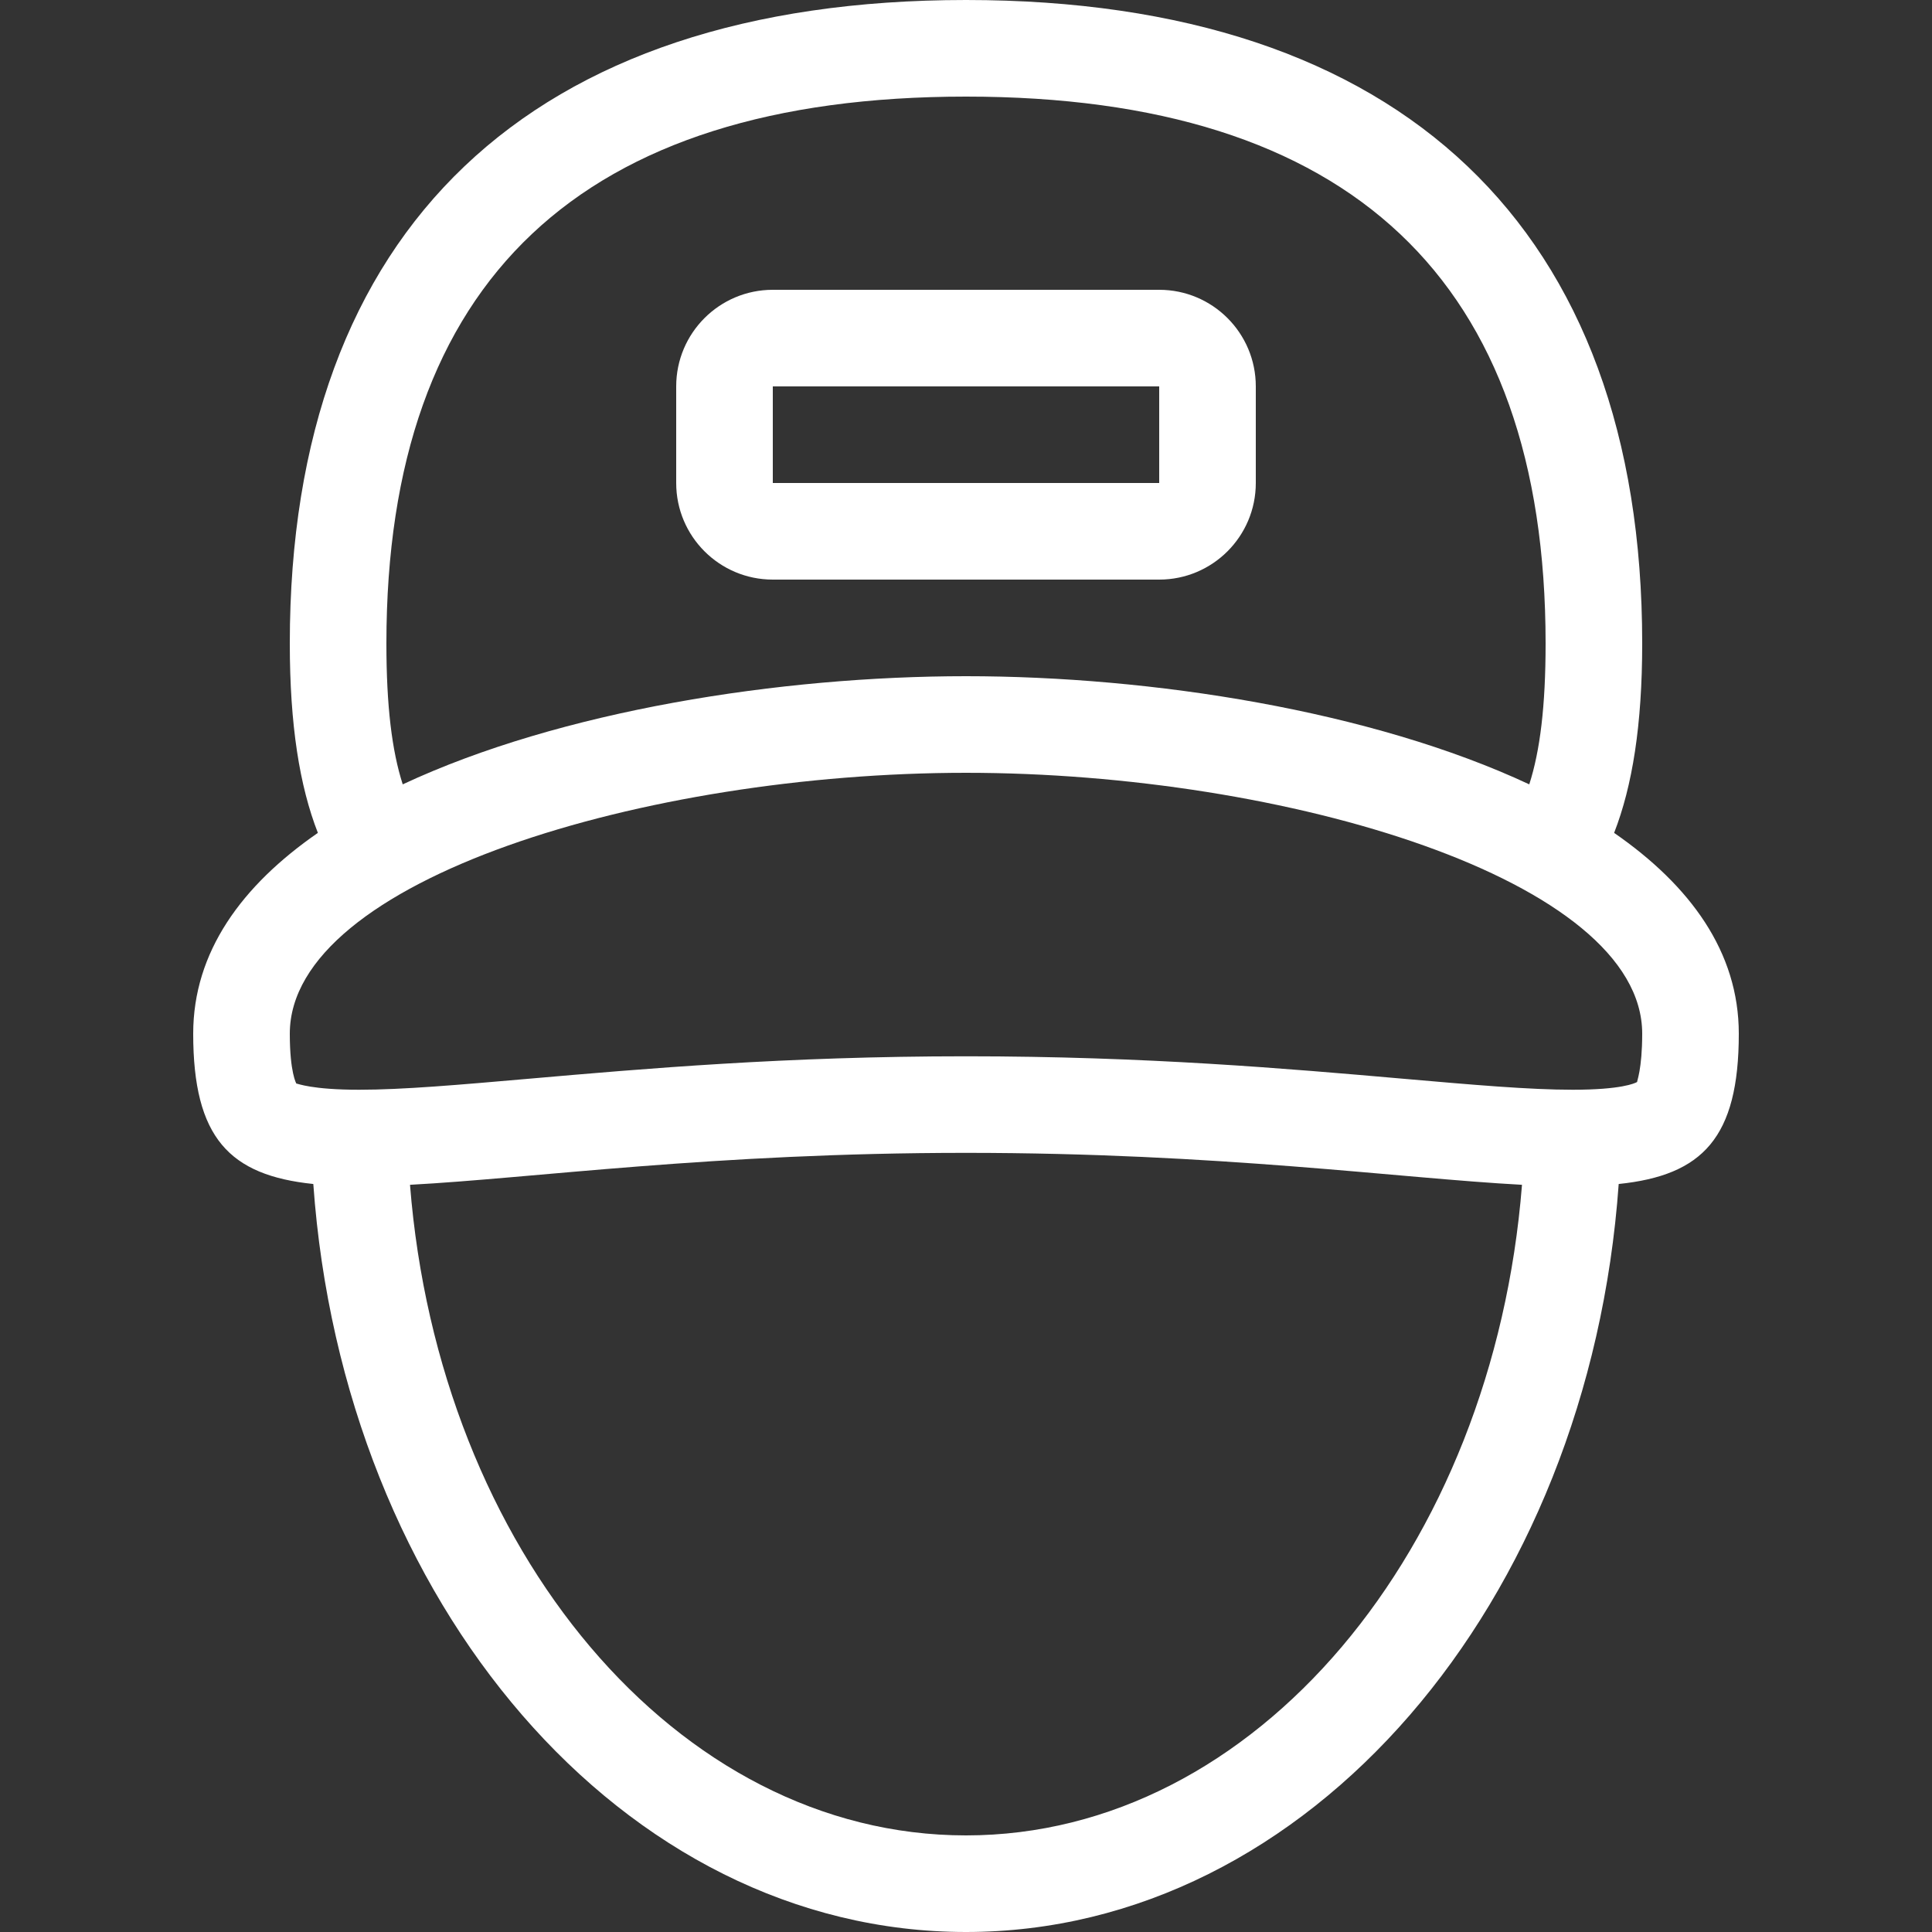
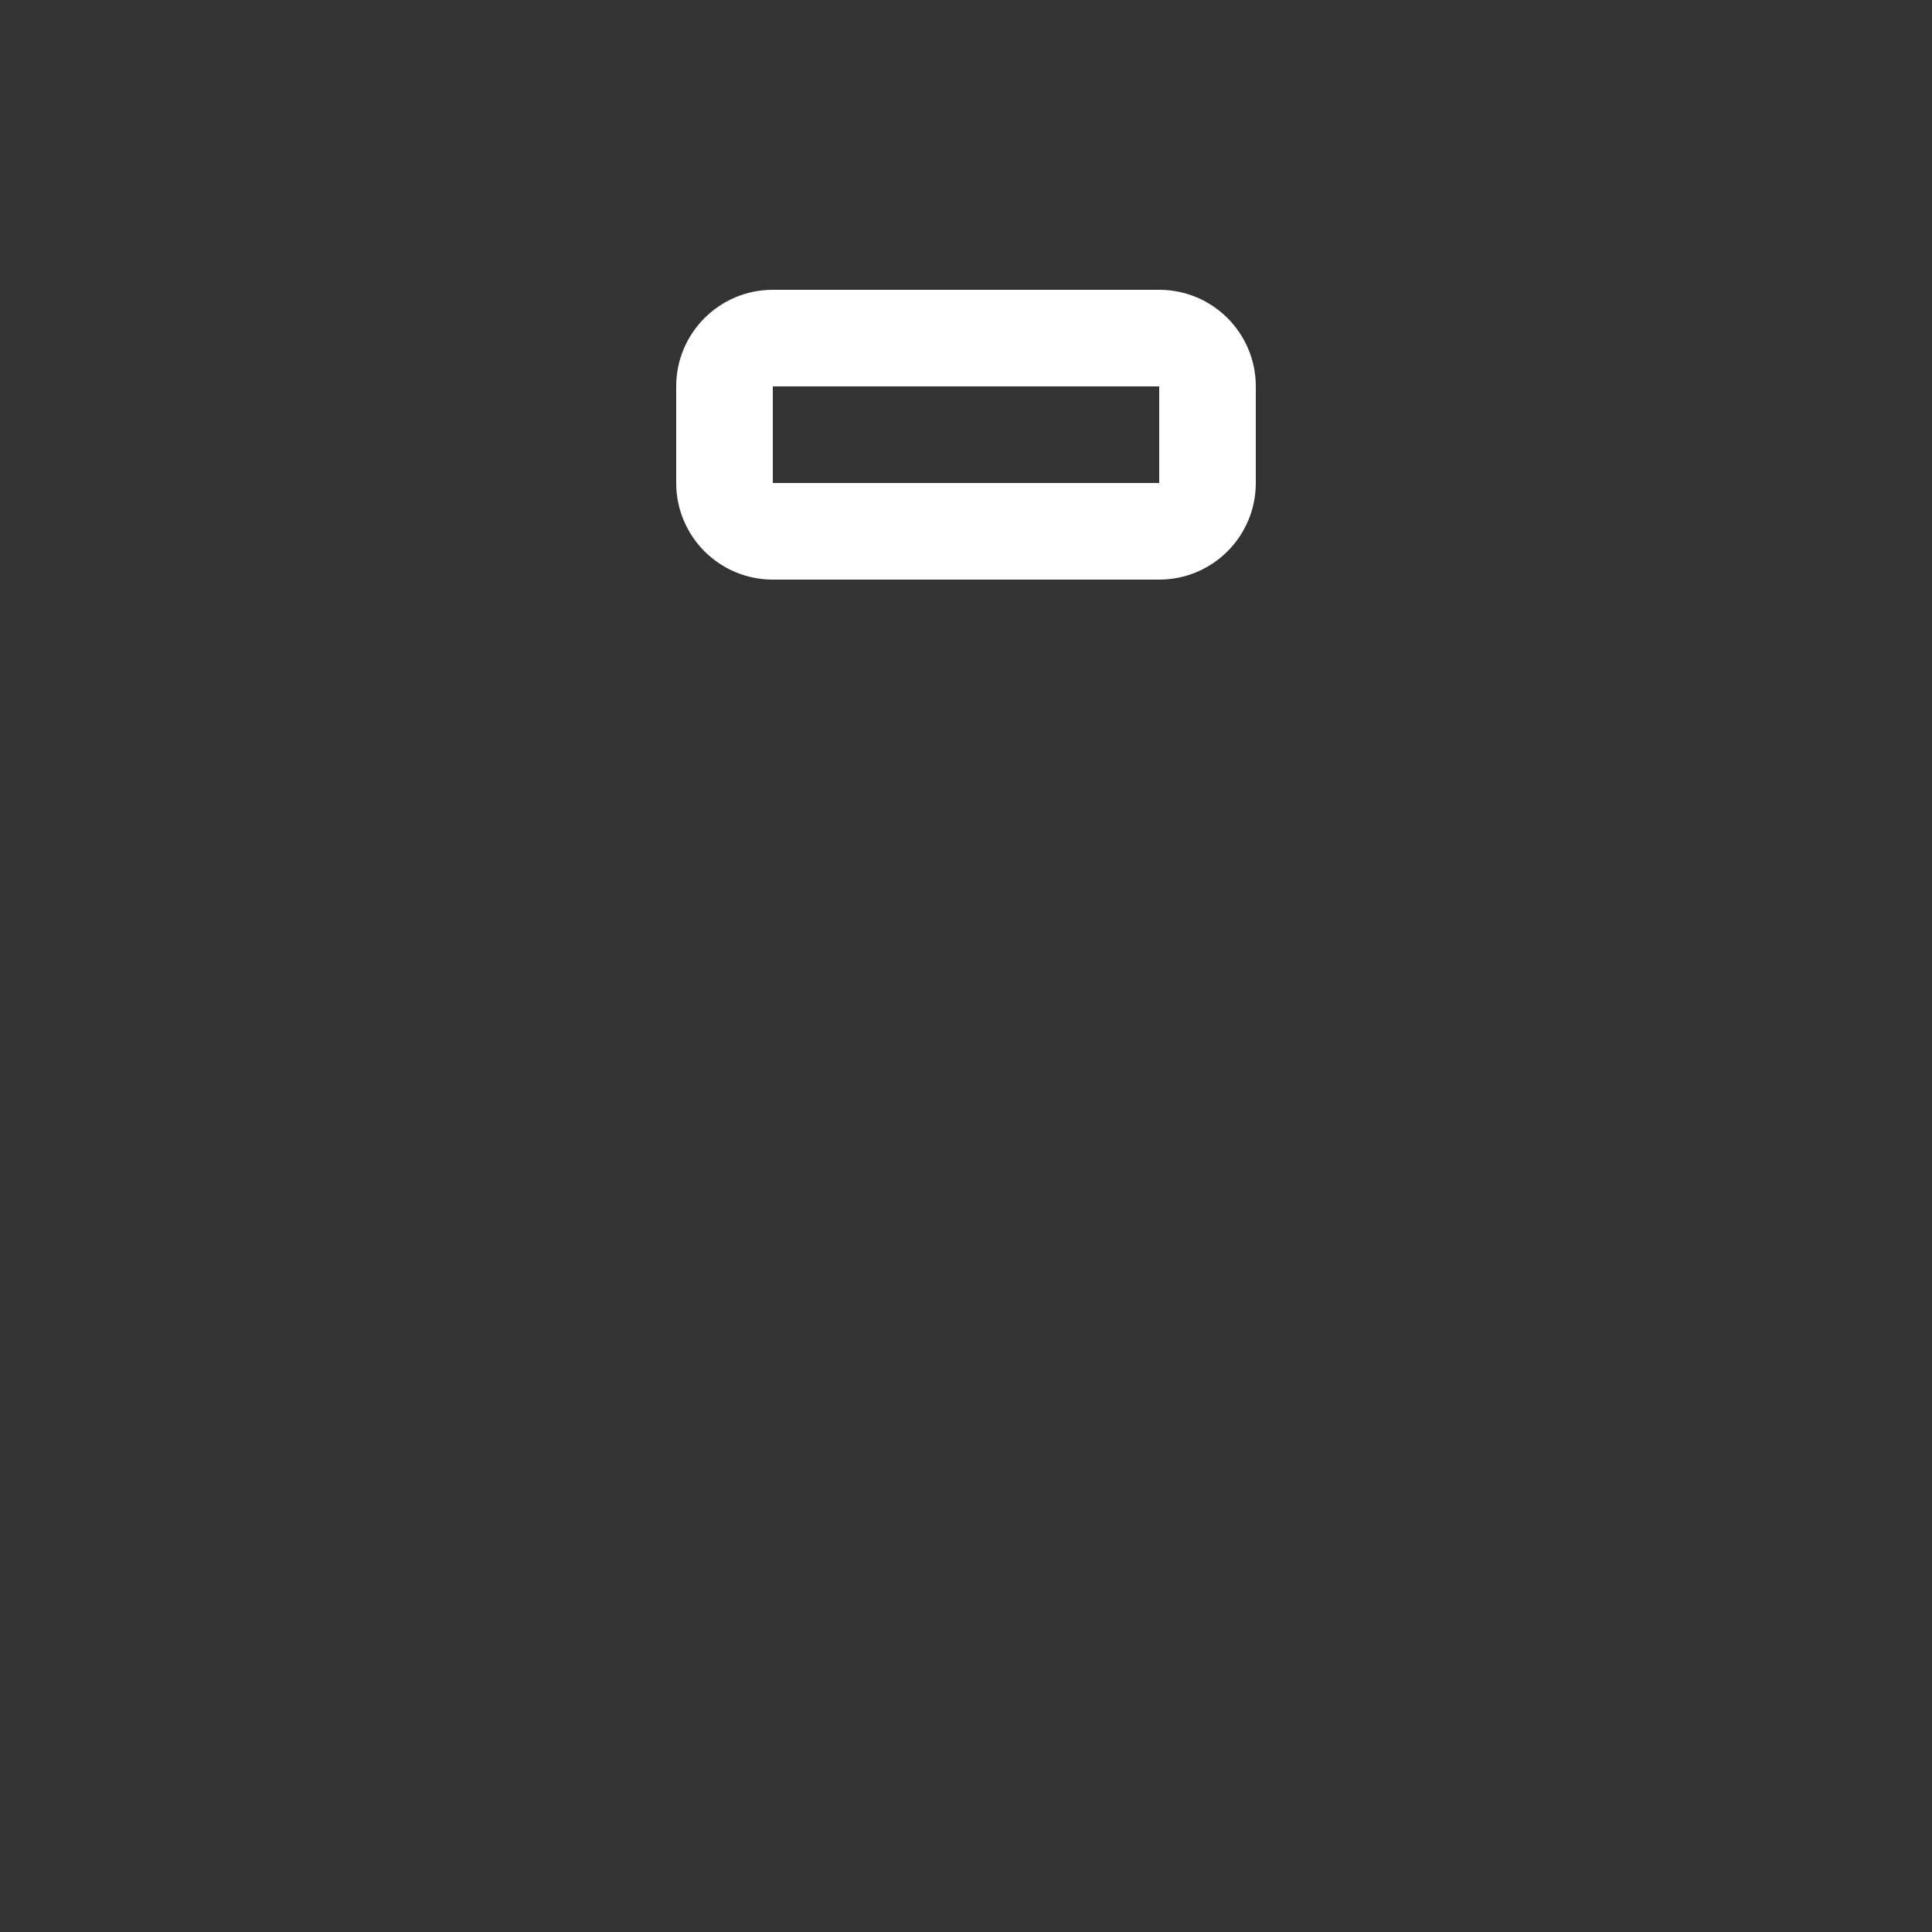
<svg xmlns="http://www.w3.org/2000/svg" width="512" height="512" viewBox="0 0 512 512" fill="none">
  <rect x="0" y="0" width="512" height="512" fill="#333333" stroke="none" />
-   <path d="M427.759 220.723C432.597 208.316 435.2 192.128 435.2 170.513C435.2 60.646 371.465 0 256 0C140.535 0 76.8 60.646 76.8 170.513C76.8 192.128 79.394 208.316 84.241 220.723C64.06 234.684 51.2 252.279 51.2 273.937C51.2 301.542 60.817 311.467 83.029 313.771C90.914 424.806 165.12 512 256 512C346.88 512 421.086 424.806 428.971 313.771C451.175 311.467 460.8 301.543 460.8 273.937C460.8 252.271 447.932 234.684 427.759 220.723ZM256 25.6C357.922 25.6 409.6 74.351 409.6 170.513C409.6 187.17 408.132 198.963 405.274 207.863C363.46 188.314 305.152 179.2 256 179.2C206.848 179.2 148.54 188.314 106.726 207.863C103.867 198.963 102.4 187.17 102.4 170.513C102.4 74.351 154.078 25.6 256 25.6ZM256 486.4C179.268 486.4 116.301 410.633 108.655 313.984C141.193 312.252 189.039 305.519 256 305.519C322.97 305.519 370.807 312.243 403.345 313.984C395.699 410.633 332.732 486.4 256 486.4ZM433.86 286.737C433.254 287.087 429.645 288.794 416.802 288.794C405.248 288.794 390.425 287.497 371.652 285.859C341.41 283.214 303.769 279.928 256 279.928C208.239 279.928 170.598 283.222 140.356 285.859C121.583 287.497 106.752 288.794 95.198 288.794C82.603 288.794 78.891 287.156 78.567 287.156C78.541 287.156 78.541 287.165 78.55 287.182C78.533 287.156 76.801 284.298 76.801 273.938C76.801 233.191 171.239 204.801 256.001 204.801C340.763 204.801 435.201 233.191 435.201 273.938C435.2 283.452 433.732 286.635 433.86 286.737Z" fill="white" />
  <path d="M307.2 76.8H204.8C190.66 76.8 179.2 88.26 179.2 102.4V128C179.2 142.14 190.66 153.6 204.8 153.6H307.2C321.34 153.6 332.8 142.14 332.8 128V102.4C332.8 88.26 321.34 76.8 307.2 76.8ZM307.2 128H204.8V102.4H307.2V128V128Z" fill="white" />
</svg>